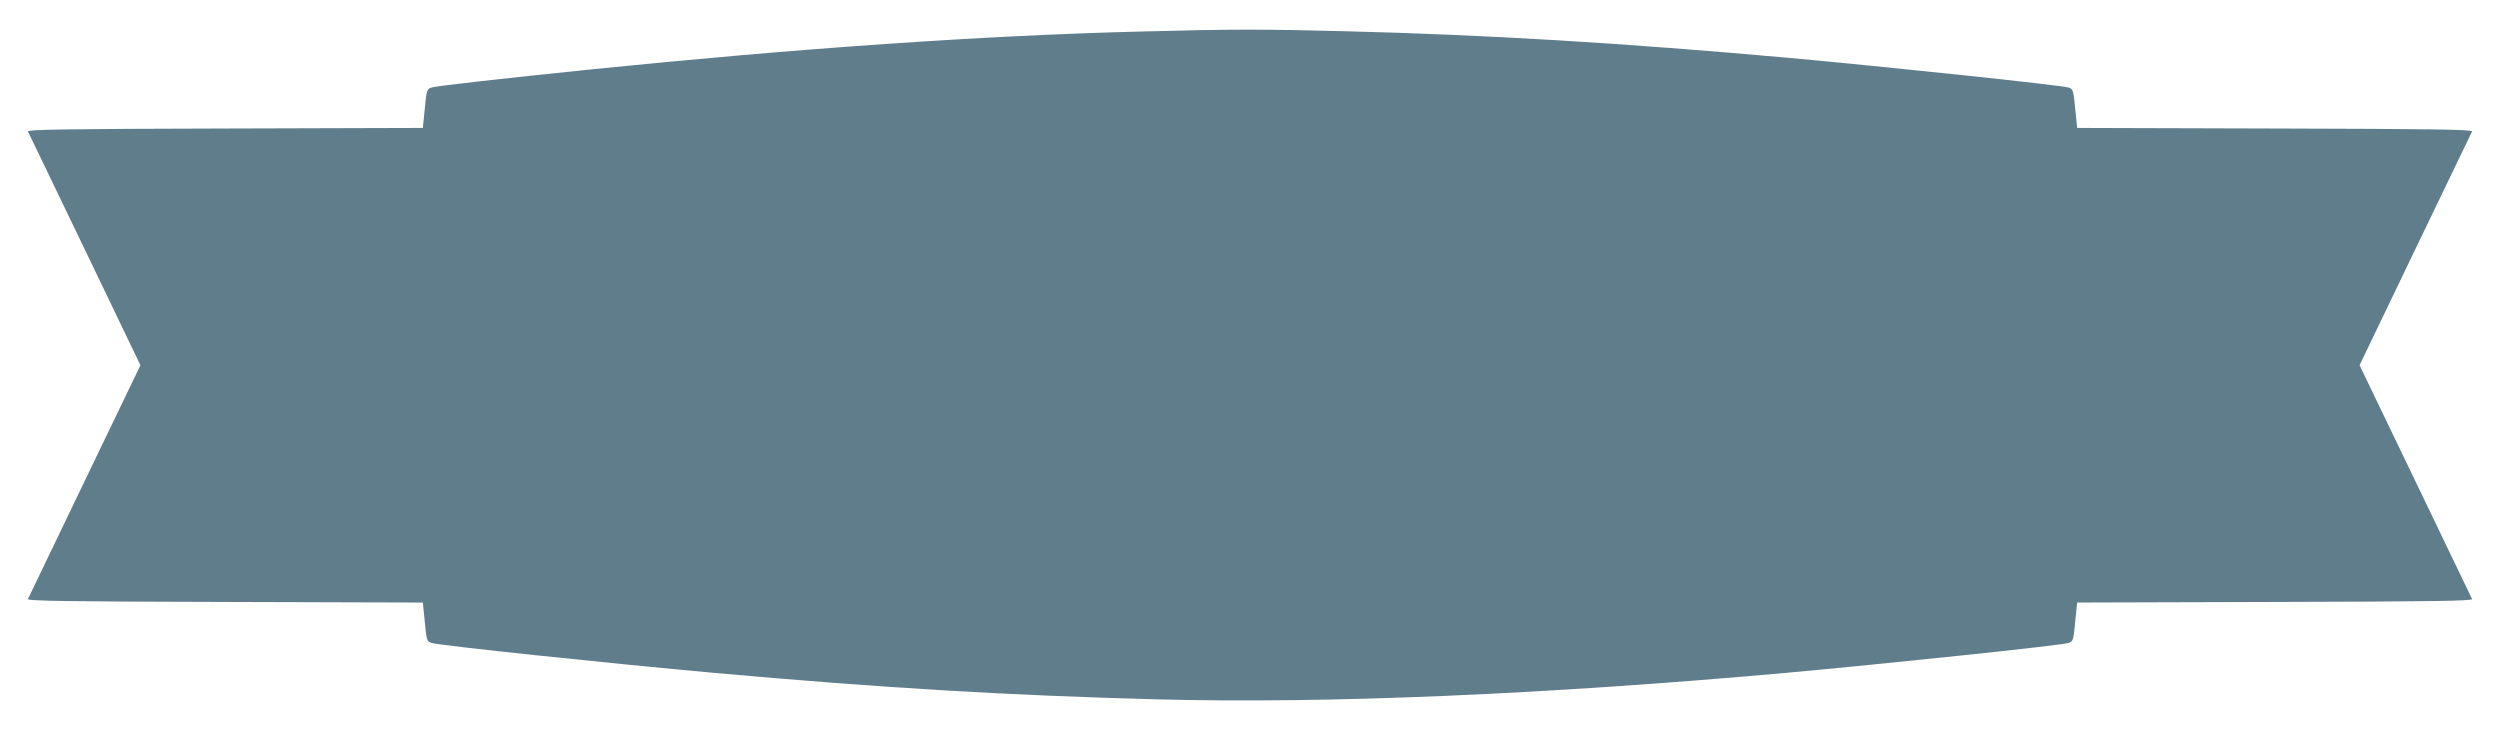
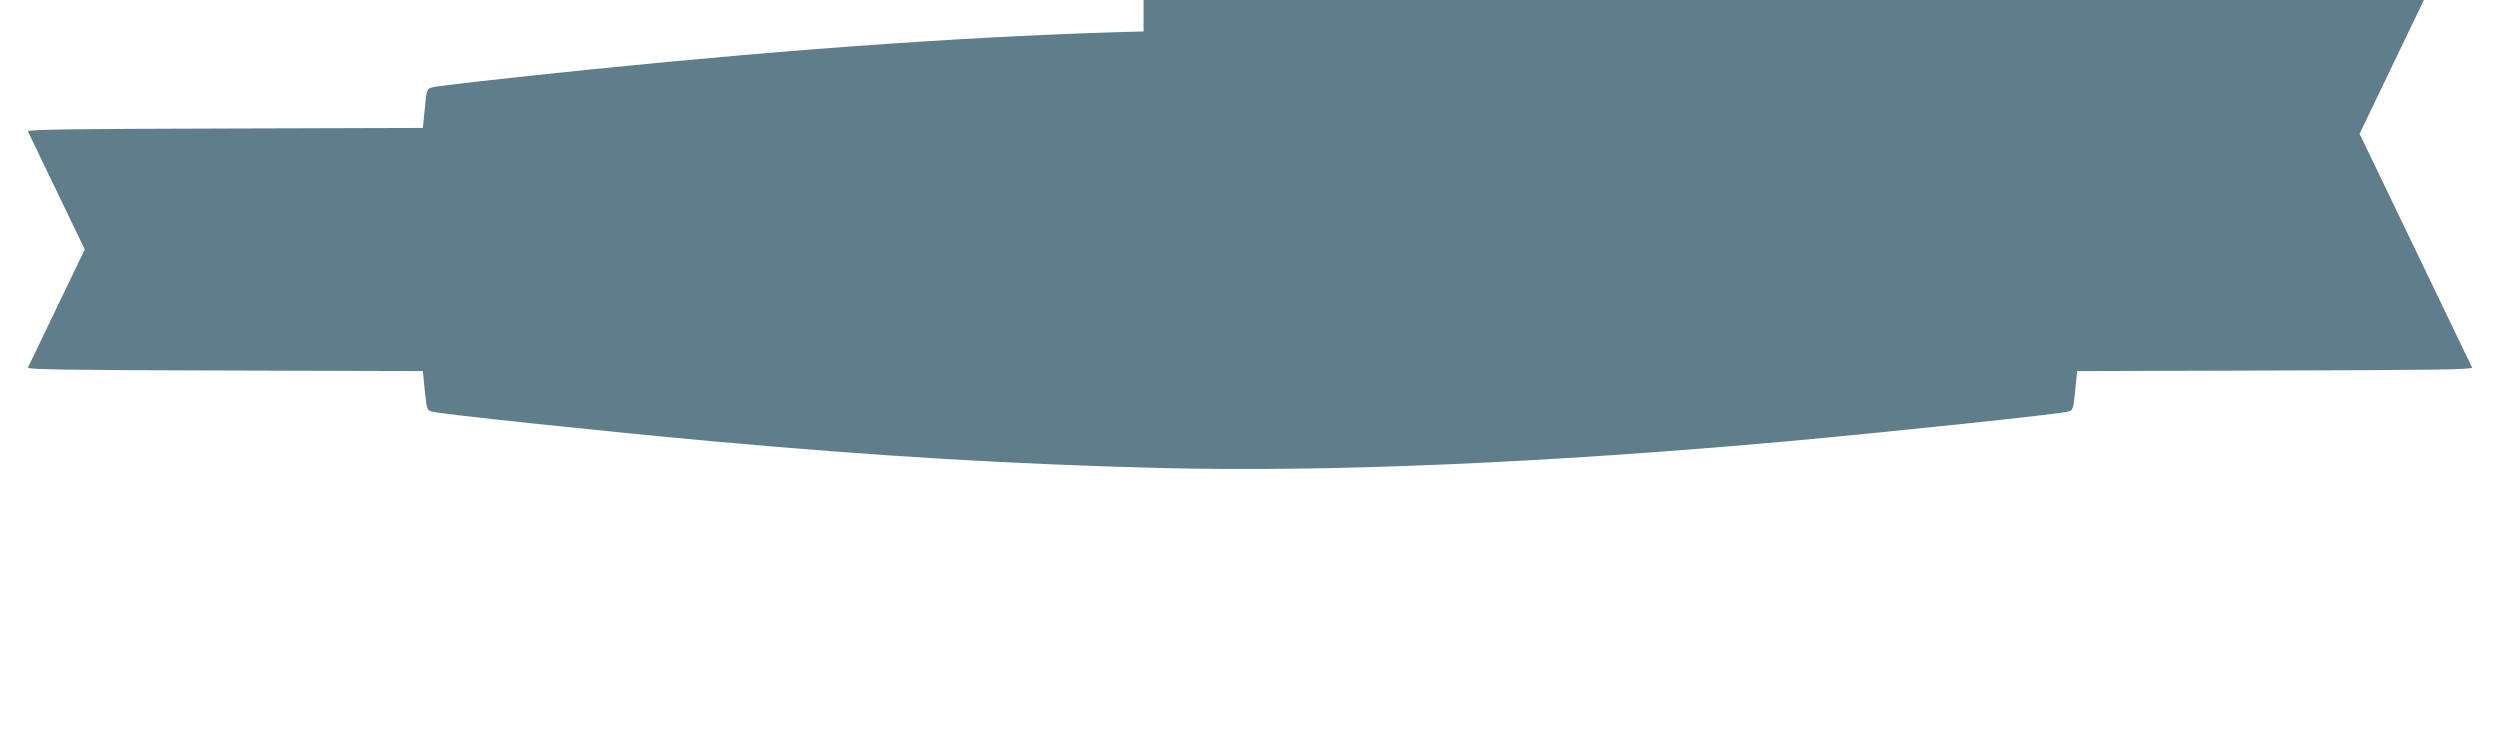
<svg xmlns="http://www.w3.org/2000/svg" version="1.0" width="1280pt" height="374pt" viewBox="0 0 1280 374" preserveAspectRatio="xMidYMid meet">
  <g transform="translate(0,374) scale(0.1,-0.1)" fill="#607d8b" stroke="none">
-     <path d="M5855 3579 c-811 -20 -1764 -86 -2825 -194 -468 -48 -795 -85 -820 -93 -24 -7 -26 -13 -35 -107 l-10 -100 -1014 -3 c-804 -2 -1012 -5 -1008 -15 3 -6 134 -279 291 -604 l285 -593 -285 -592 c-157 -326 -288 -599 -291 -605 -4 -10 204 -13 1008 -15 l1014 -3 10 -100 c9 -94 11 -100 35 -107 40 -13 924 -106 1445 -153 857 -77 1515 -116 2280 -136 866 -22 1969 25 3210 136 524 48 1405 140 1445 153 24 7 26 13 35 107 l10 100 1014 3 c804 2 1012 5 1008 15 -3 6 -134 279 -291 605 l-285 592 285 593 c157 325 288 598 291 604 4 10 -204 13 -1008 15 l-1014 3 -10 100 c-9 94 -11 100 -35 107 -39 12 -918 105 -1445 153 -827 74 -1532 117 -2255 135 -422 11 -585 11 -1035 -1z" />
+     <path d="M5855 3579 c-811 -20 -1764 -86 -2825 -194 -468 -48 -795 -85 -820 -93 -24 -7 -26 -13 -35 -107 l-10 -100 -1014 -3 c-804 -2 -1012 -5 -1008 -15 3 -6 134 -279 291 -604 c-157 -326 -288 -599 -291 -605 -4 -10 204 -13 1008 -15 l1014 -3 10 -100 c9 -94 11 -100 35 -107 40 -13 924 -106 1445 -153 857 -77 1515 -116 2280 -136 866 -22 1969 25 3210 136 524 48 1405 140 1445 153 24 7 26 13 35 107 l10 100 1014 3 c804 2 1012 5 1008 15 -3 6 -134 279 -291 605 l-285 592 285 593 c157 325 288 598 291 604 4 10 -204 13 -1008 15 l-1014 3 -10 100 c-9 94 -11 100 -35 107 -39 12 -918 105 -1445 153 -827 74 -1532 117 -2255 135 -422 11 -585 11 -1035 -1z" />
  </g>
</svg>